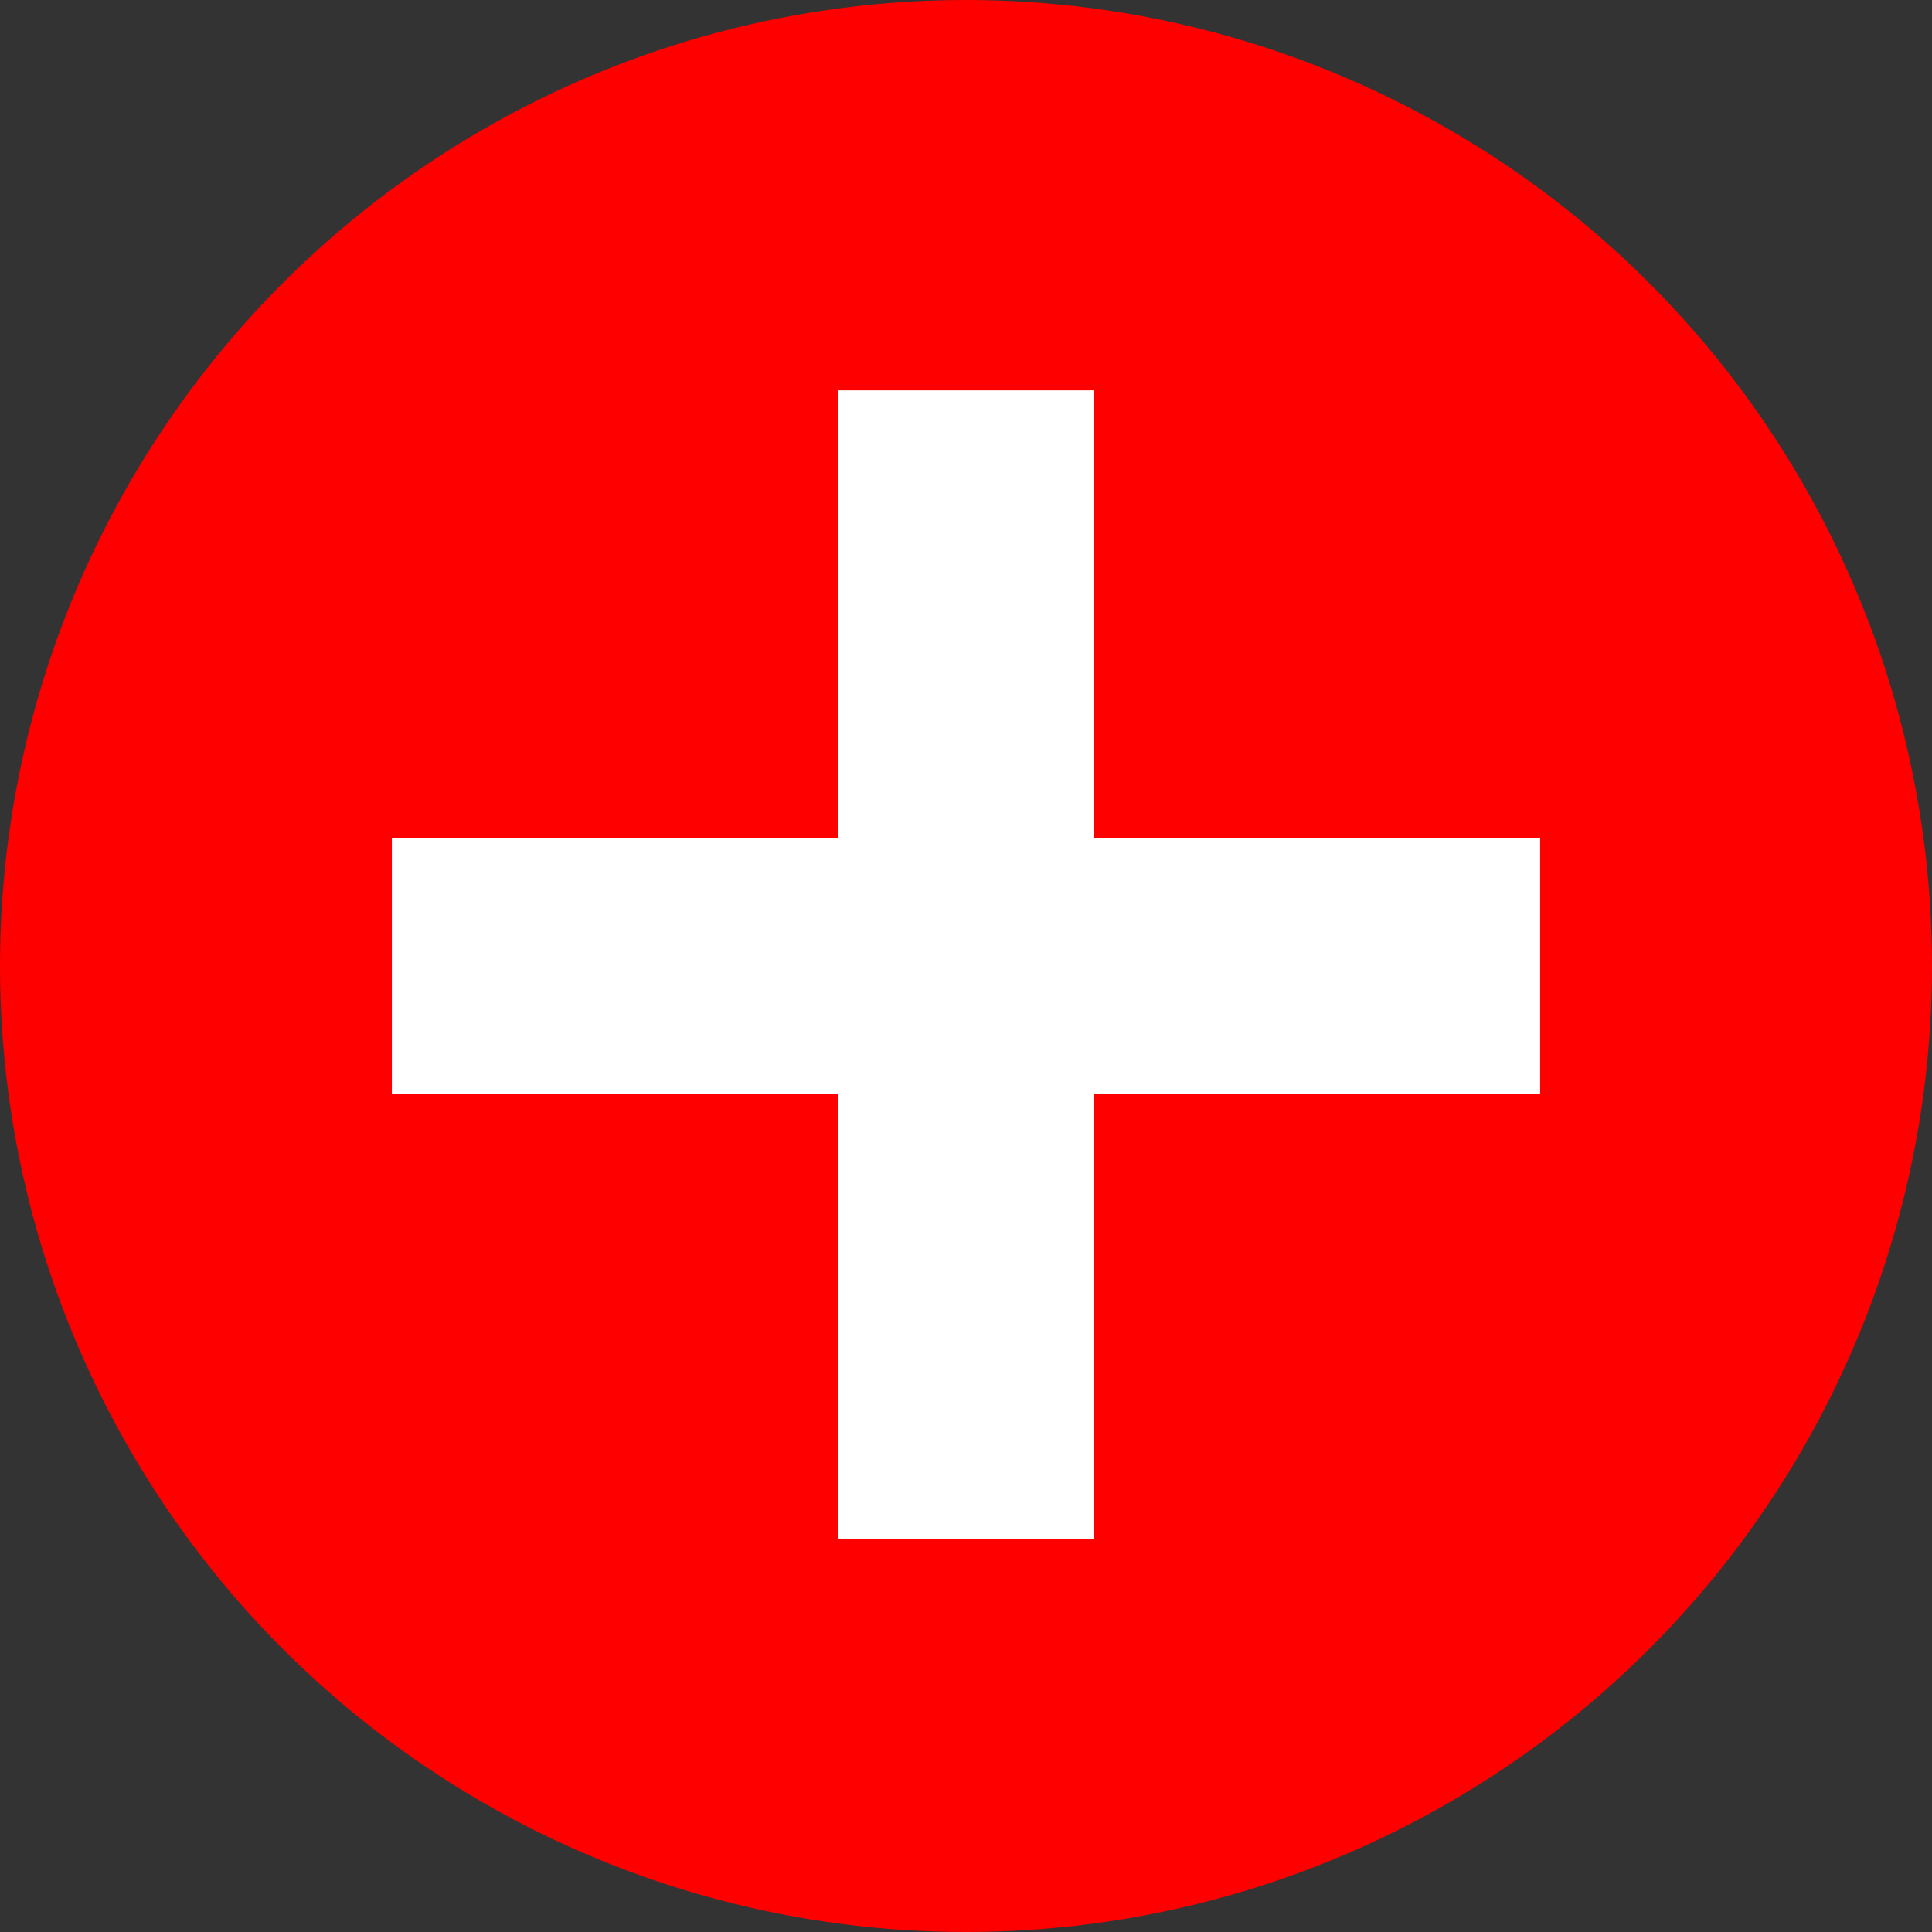
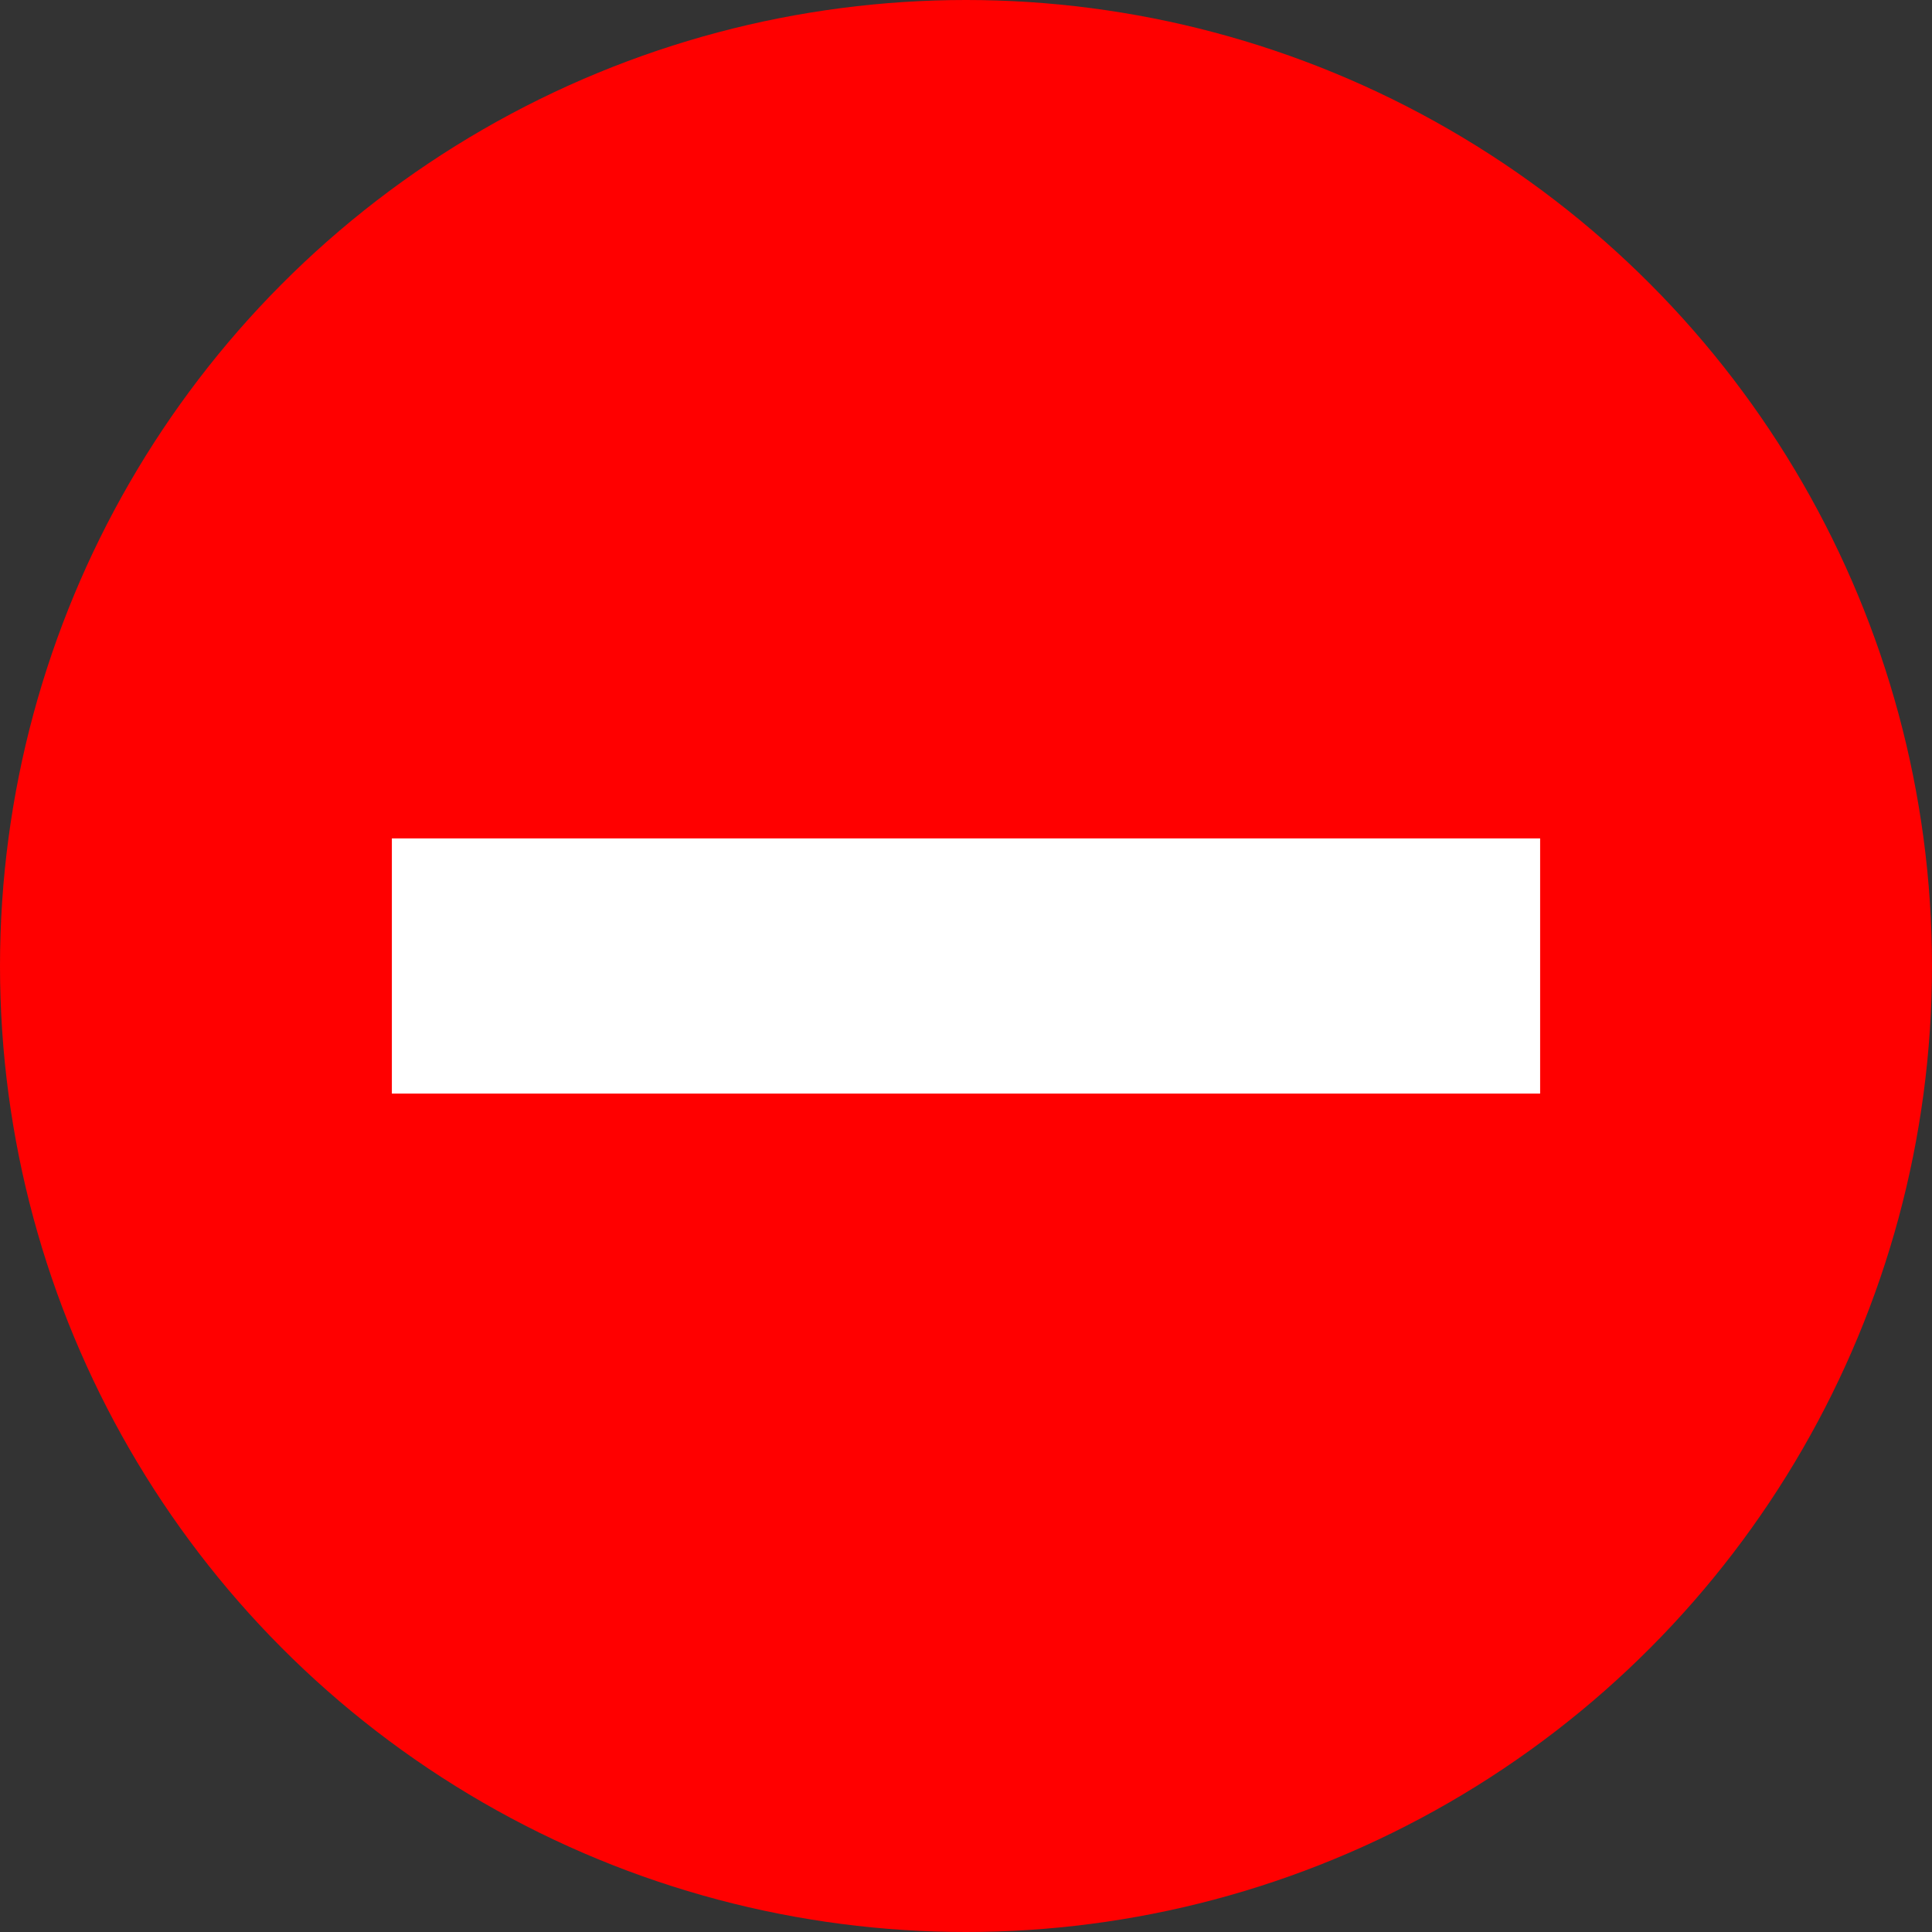
<svg xmlns="http://www.w3.org/2000/svg" version="1.1" id="Layer_1" x="0px" y="0px" viewBox="0 0 42.4 42.4" style="enable-background:new 0 0 42.4 42.4;" xml:space="preserve">
  <rect x="0" y="0" width="42.4" height="42.4" fill="#333333" stroke="none" />
  <style type="text/css">
	.st0{fill:#FF0000;}
	.st1{fill:#FFFFFF;}
</style>
  <circle class="st0" cx="21.2" cy="21.2" r="21.2" />
  <g>
    <rect x="8.6" y="18.4" class="st1" width="25.2" height="5.6" />
-     <rect x="8.6" y="18.4" transform="matrix(4.492768e-11 -1 1 4.492768e-11 -9.530794e-10 42.367)" class="st1" width="25.2" height="5.6" />
  </g>
</svg>